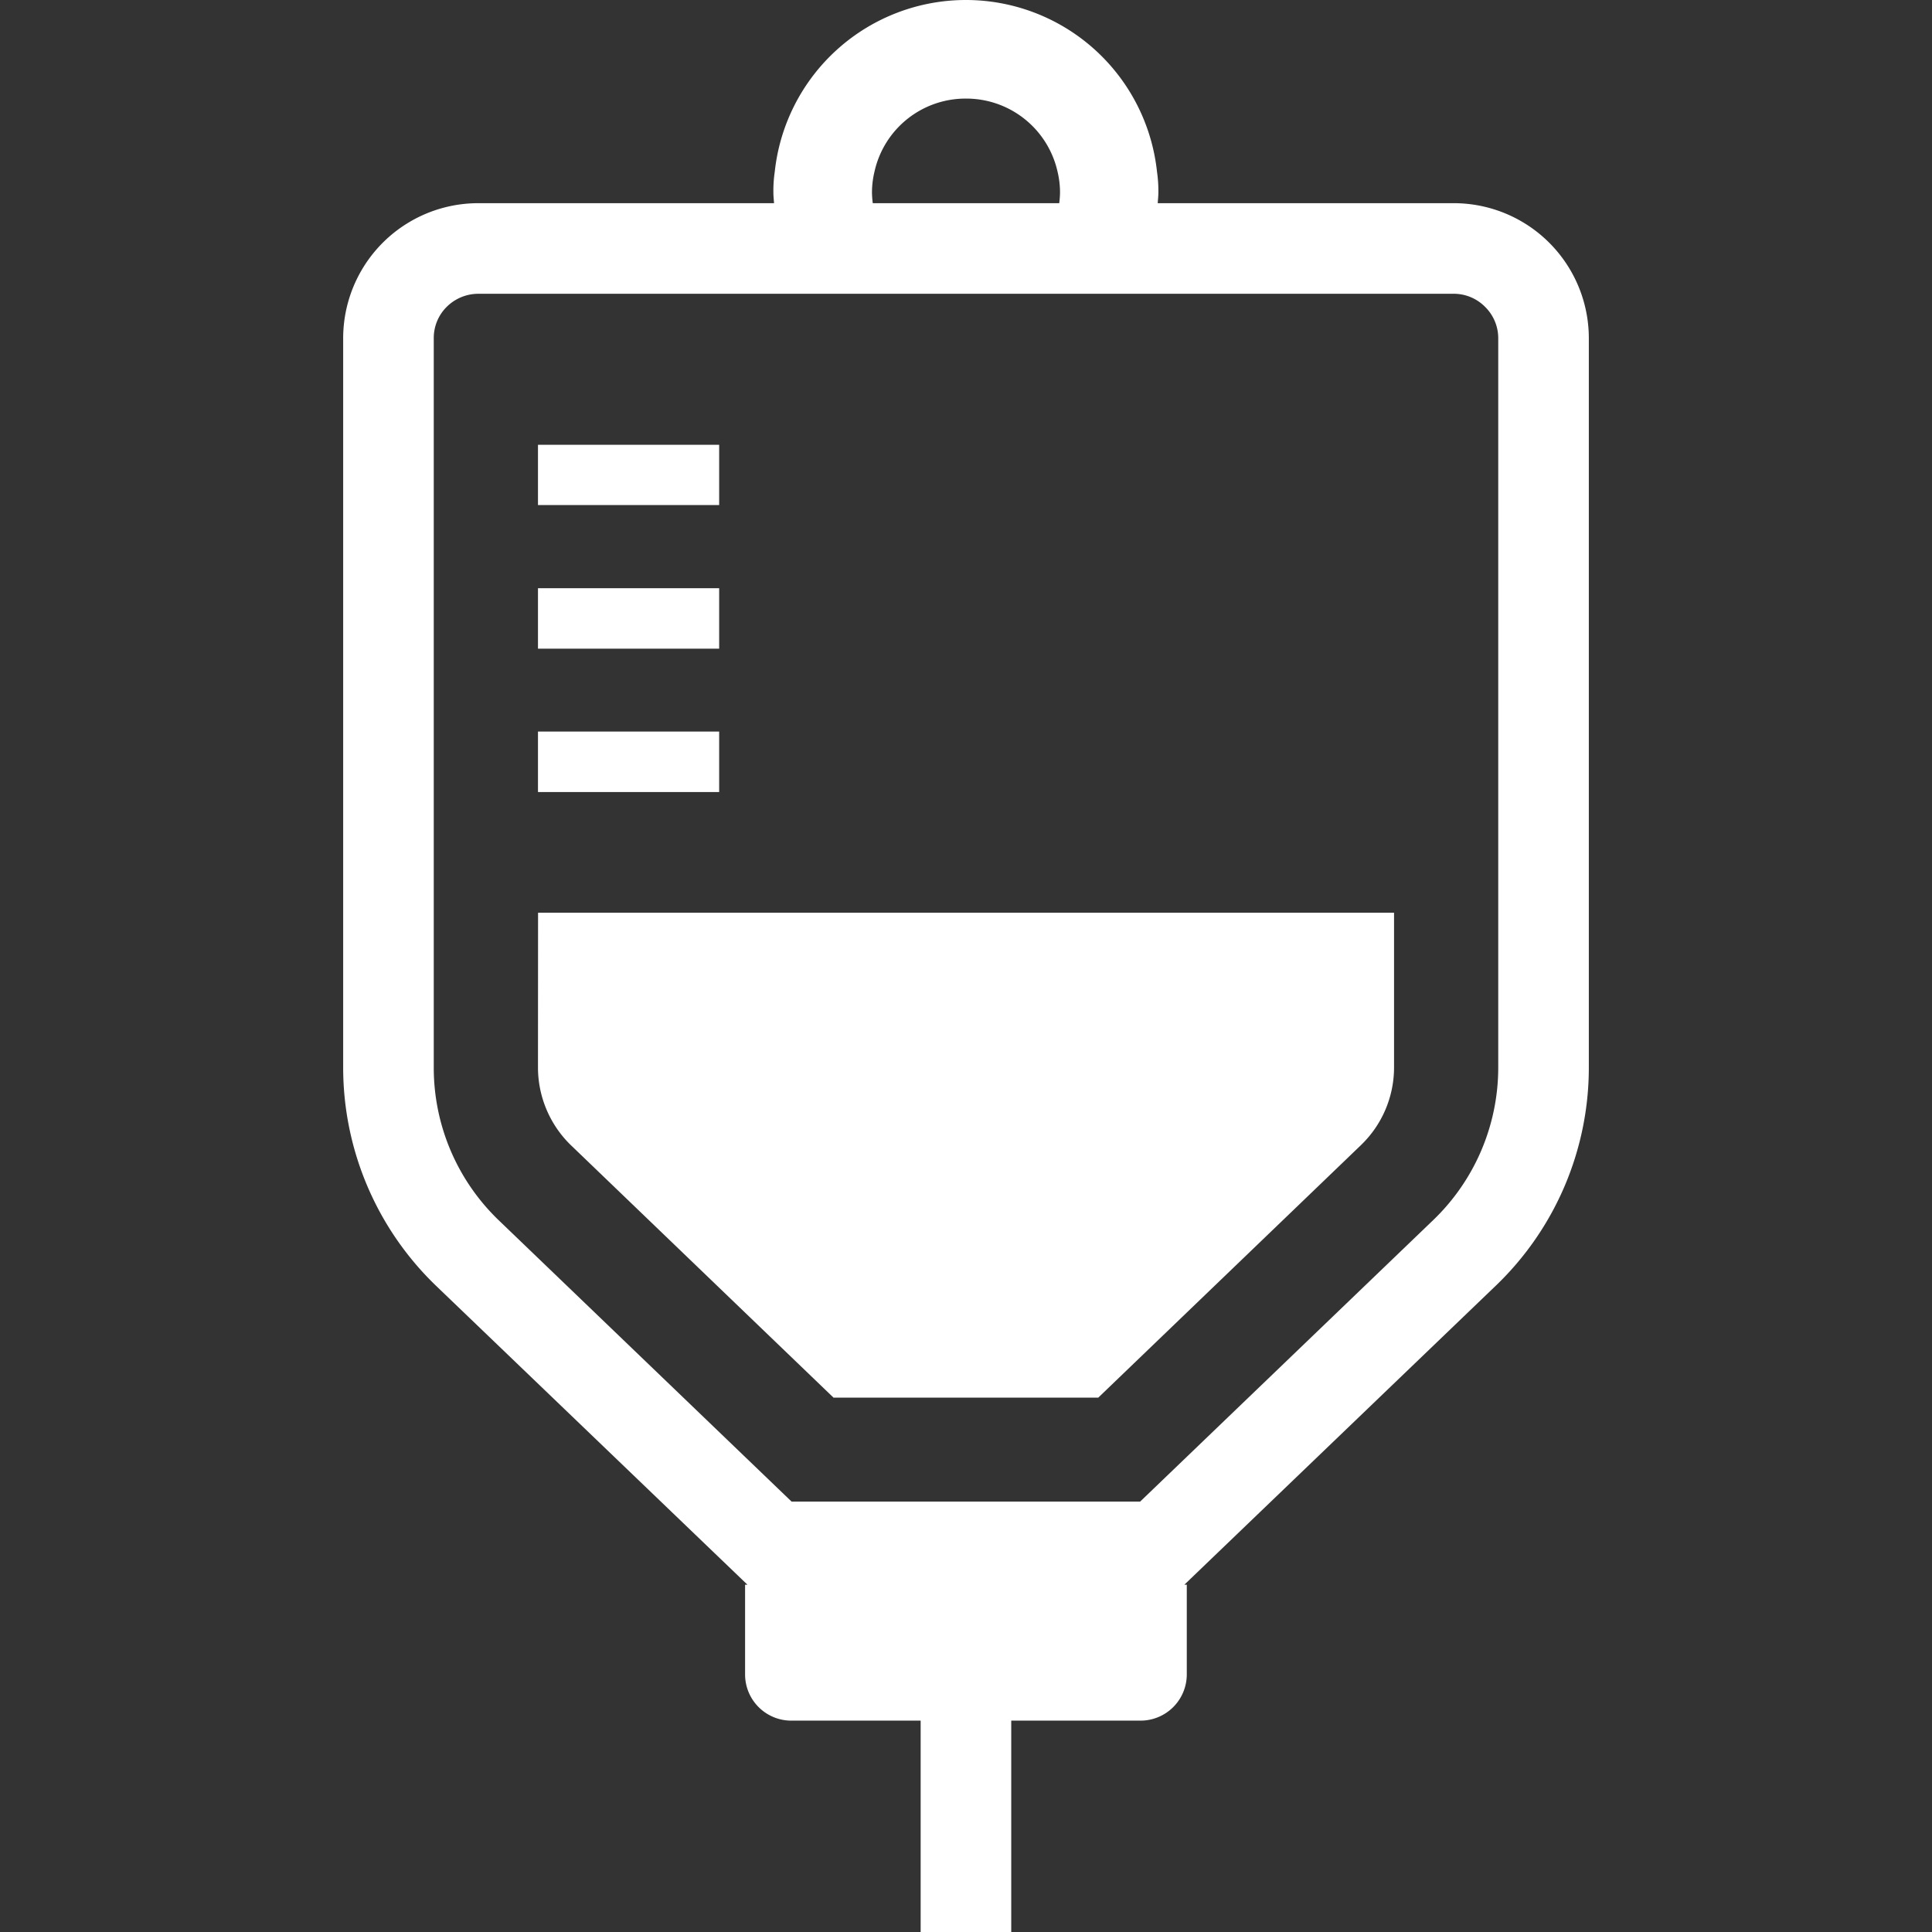
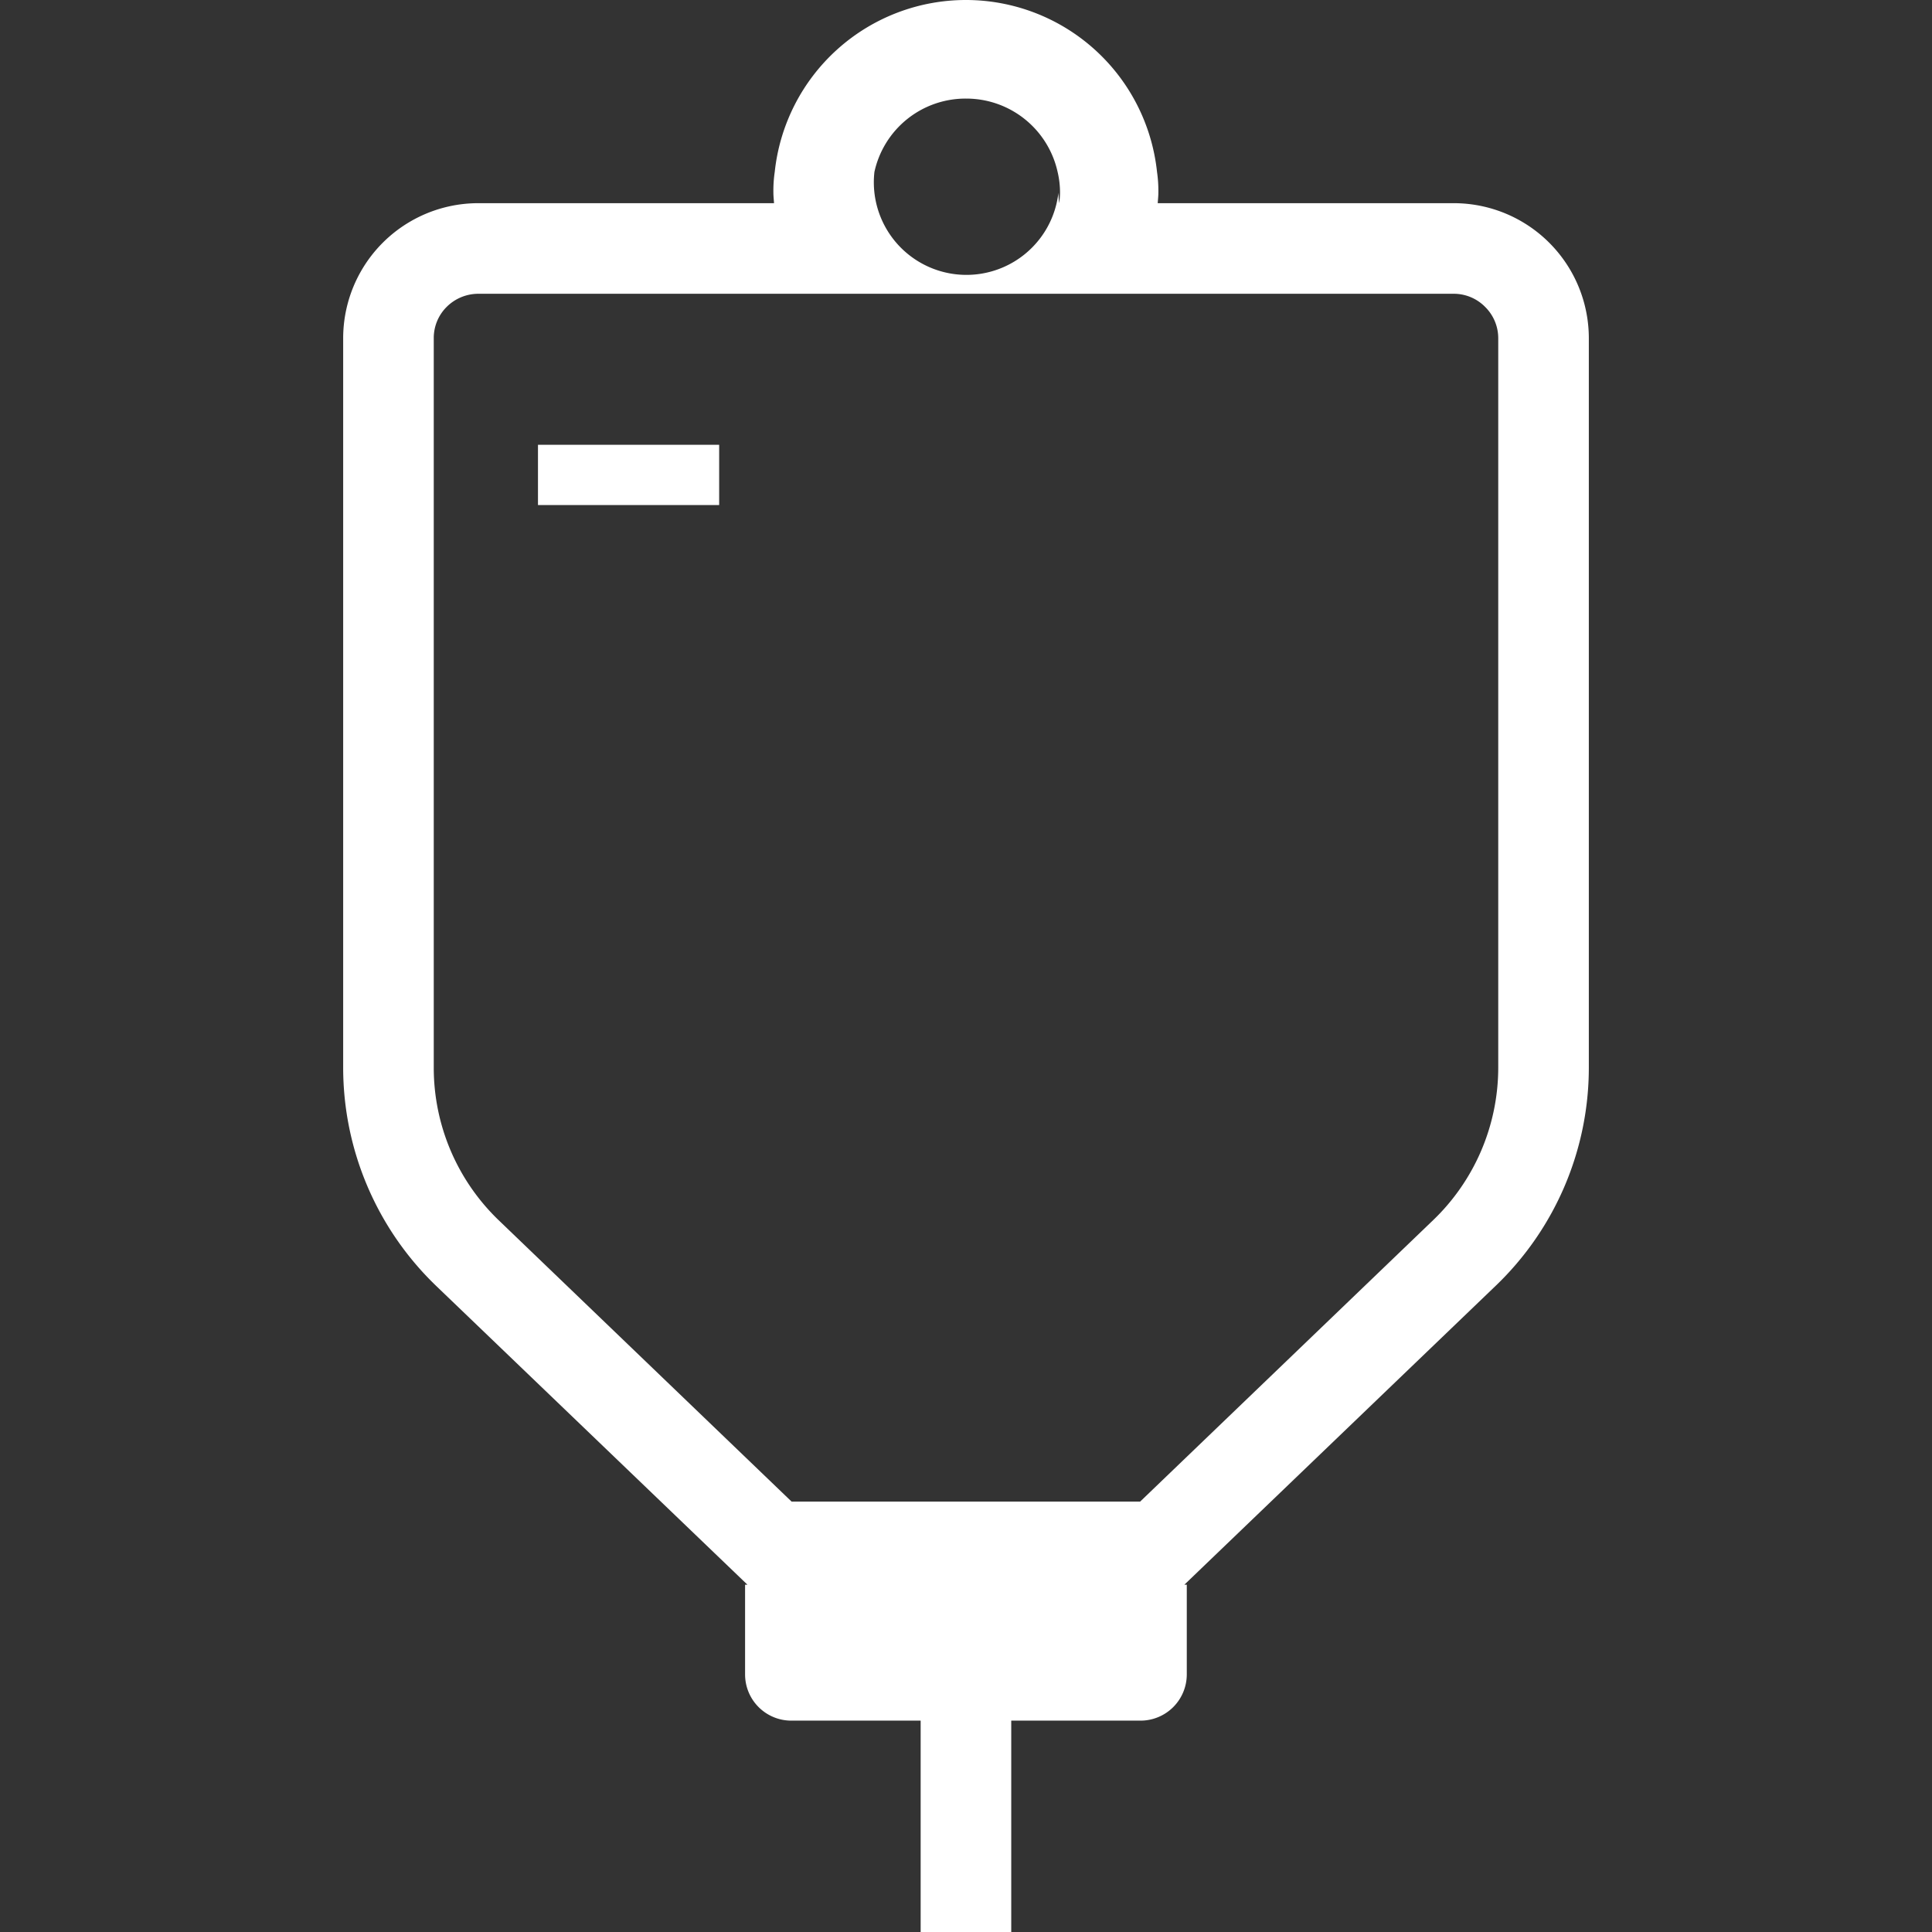
<svg xmlns="http://www.w3.org/2000/svg" width="72" height="72" viewBox="0 0 72 72">
  <rect x="0" y="0" width="72" height="72" fill="#333333" stroke="none" />
  <g transform="translate(-180 -473)">
-     <path d="M197.172-196.428H186.145c.008-.132.024-.26.024-.392a4.918,4.918,0,0,0-.05-.772A7.163,7.163,0,0,0,179-204a7.166,7.166,0,0,0-7.128,6.408,4.8,4.8,0,0,0-.05.772c0,.132.016.26.024.392H160.828a5.035,5.035,0,0,0-5.039,5.039v27.178a11.291,11.291,0,0,0,3.451,8.119l11.616,11.15h-.089v3.343a1.722,1.722,0,0,0,1.722,1.722h4.821V-132h3.376v-7.877h4.819a1.724,1.724,0,0,0,1.723-1.722v-3.343h-.091l11.613-11.15a11.261,11.261,0,0,0,3.461-8.119v-27.178A5.035,5.035,0,0,0,197.172-196.428Zm-21.585-1.164A3.476,3.476,0,0,1,179-200.326a3.485,3.485,0,0,1,3.414,2.734,3.319,3.319,0,0,1,.09.772,3.4,3.4,0,0,1-.03.392h-6.948a3.4,3.4,0,0,1-.03-.392A3.319,3.319,0,0,1,175.587-197.592Zm23.248,33.381a7.884,7.884,0,0,1-2.423,5.68L185.49-148.04H172.5l-10.921-10.491a7.88,7.88,0,0,1-2.414-5.68v-27.178a1.633,1.633,0,0,1,.481-1.174,1.674,1.674,0,0,1,1.182-.489h36.344a1.639,1.639,0,0,1,1.174.489,1.639,1.639,0,0,1,.489,1.174v27.178Z" transform="translate(37 677)" fill="#fff" />
-     <path d="M163.049-164.211a4.043,4.043,0,0,0,1.222,2.885l9.792,9.412h9.866l9.791-9.412a4.016,4.016,0,0,0,1.232-2.885v-5.774h-31.9Z" transform="translate(37 677)" fill="#fff" />
-     <rect width="6.752" height="2.254" transform="translate(200.049 500.263)" fill="#fff" />
-     <rect width="6.752" height="2.253" transform="translate(200.049 494.921)" fill="#fff" />
+     <path d="M197.172-196.428H186.145c.008-.132.024-.26.024-.392a4.918,4.918,0,0,0-.05-.772A7.163,7.163,0,0,0,179-204a7.166,7.166,0,0,0-7.128,6.408,4.8,4.8,0,0,0-.05.772c0,.132.016.26.024.392H160.828a5.035,5.035,0,0,0-5.039,5.039v27.178a11.291,11.291,0,0,0,3.451,8.119l11.616,11.15h-.089v3.343a1.722,1.722,0,0,0,1.722,1.722h4.821V-132h3.376v-7.877h4.819a1.724,1.724,0,0,0,1.723-1.722v-3.343h-.091l11.613-11.15a11.261,11.261,0,0,0,3.461-8.119v-27.178A5.035,5.035,0,0,0,197.172-196.428Zm-21.585-1.164A3.476,3.476,0,0,1,179-200.326a3.485,3.485,0,0,1,3.414,2.734,3.319,3.319,0,0,1,.09.772,3.4,3.4,0,0,1-.03.392a3.4,3.4,0,0,1-.03-.392A3.319,3.319,0,0,1,175.587-197.592Zm23.248,33.381a7.884,7.884,0,0,1-2.423,5.68L185.49-148.04H172.5l-10.921-10.491a7.88,7.88,0,0,1-2.414-5.68v-27.178a1.633,1.633,0,0,1,.481-1.174,1.674,1.674,0,0,1,1.182-.489h36.344a1.639,1.639,0,0,1,1.174.489,1.639,1.639,0,0,1,.489,1.174v27.178Z" transform="translate(37 677)" fill="#fff" />
    <rect width="6.752" height="2.246" transform="translate(200.049 489.576)" fill="#fff" />
-     <rect width="72" height="72" transform="translate(180 473)" fill="none" />
  </g>
</svg>